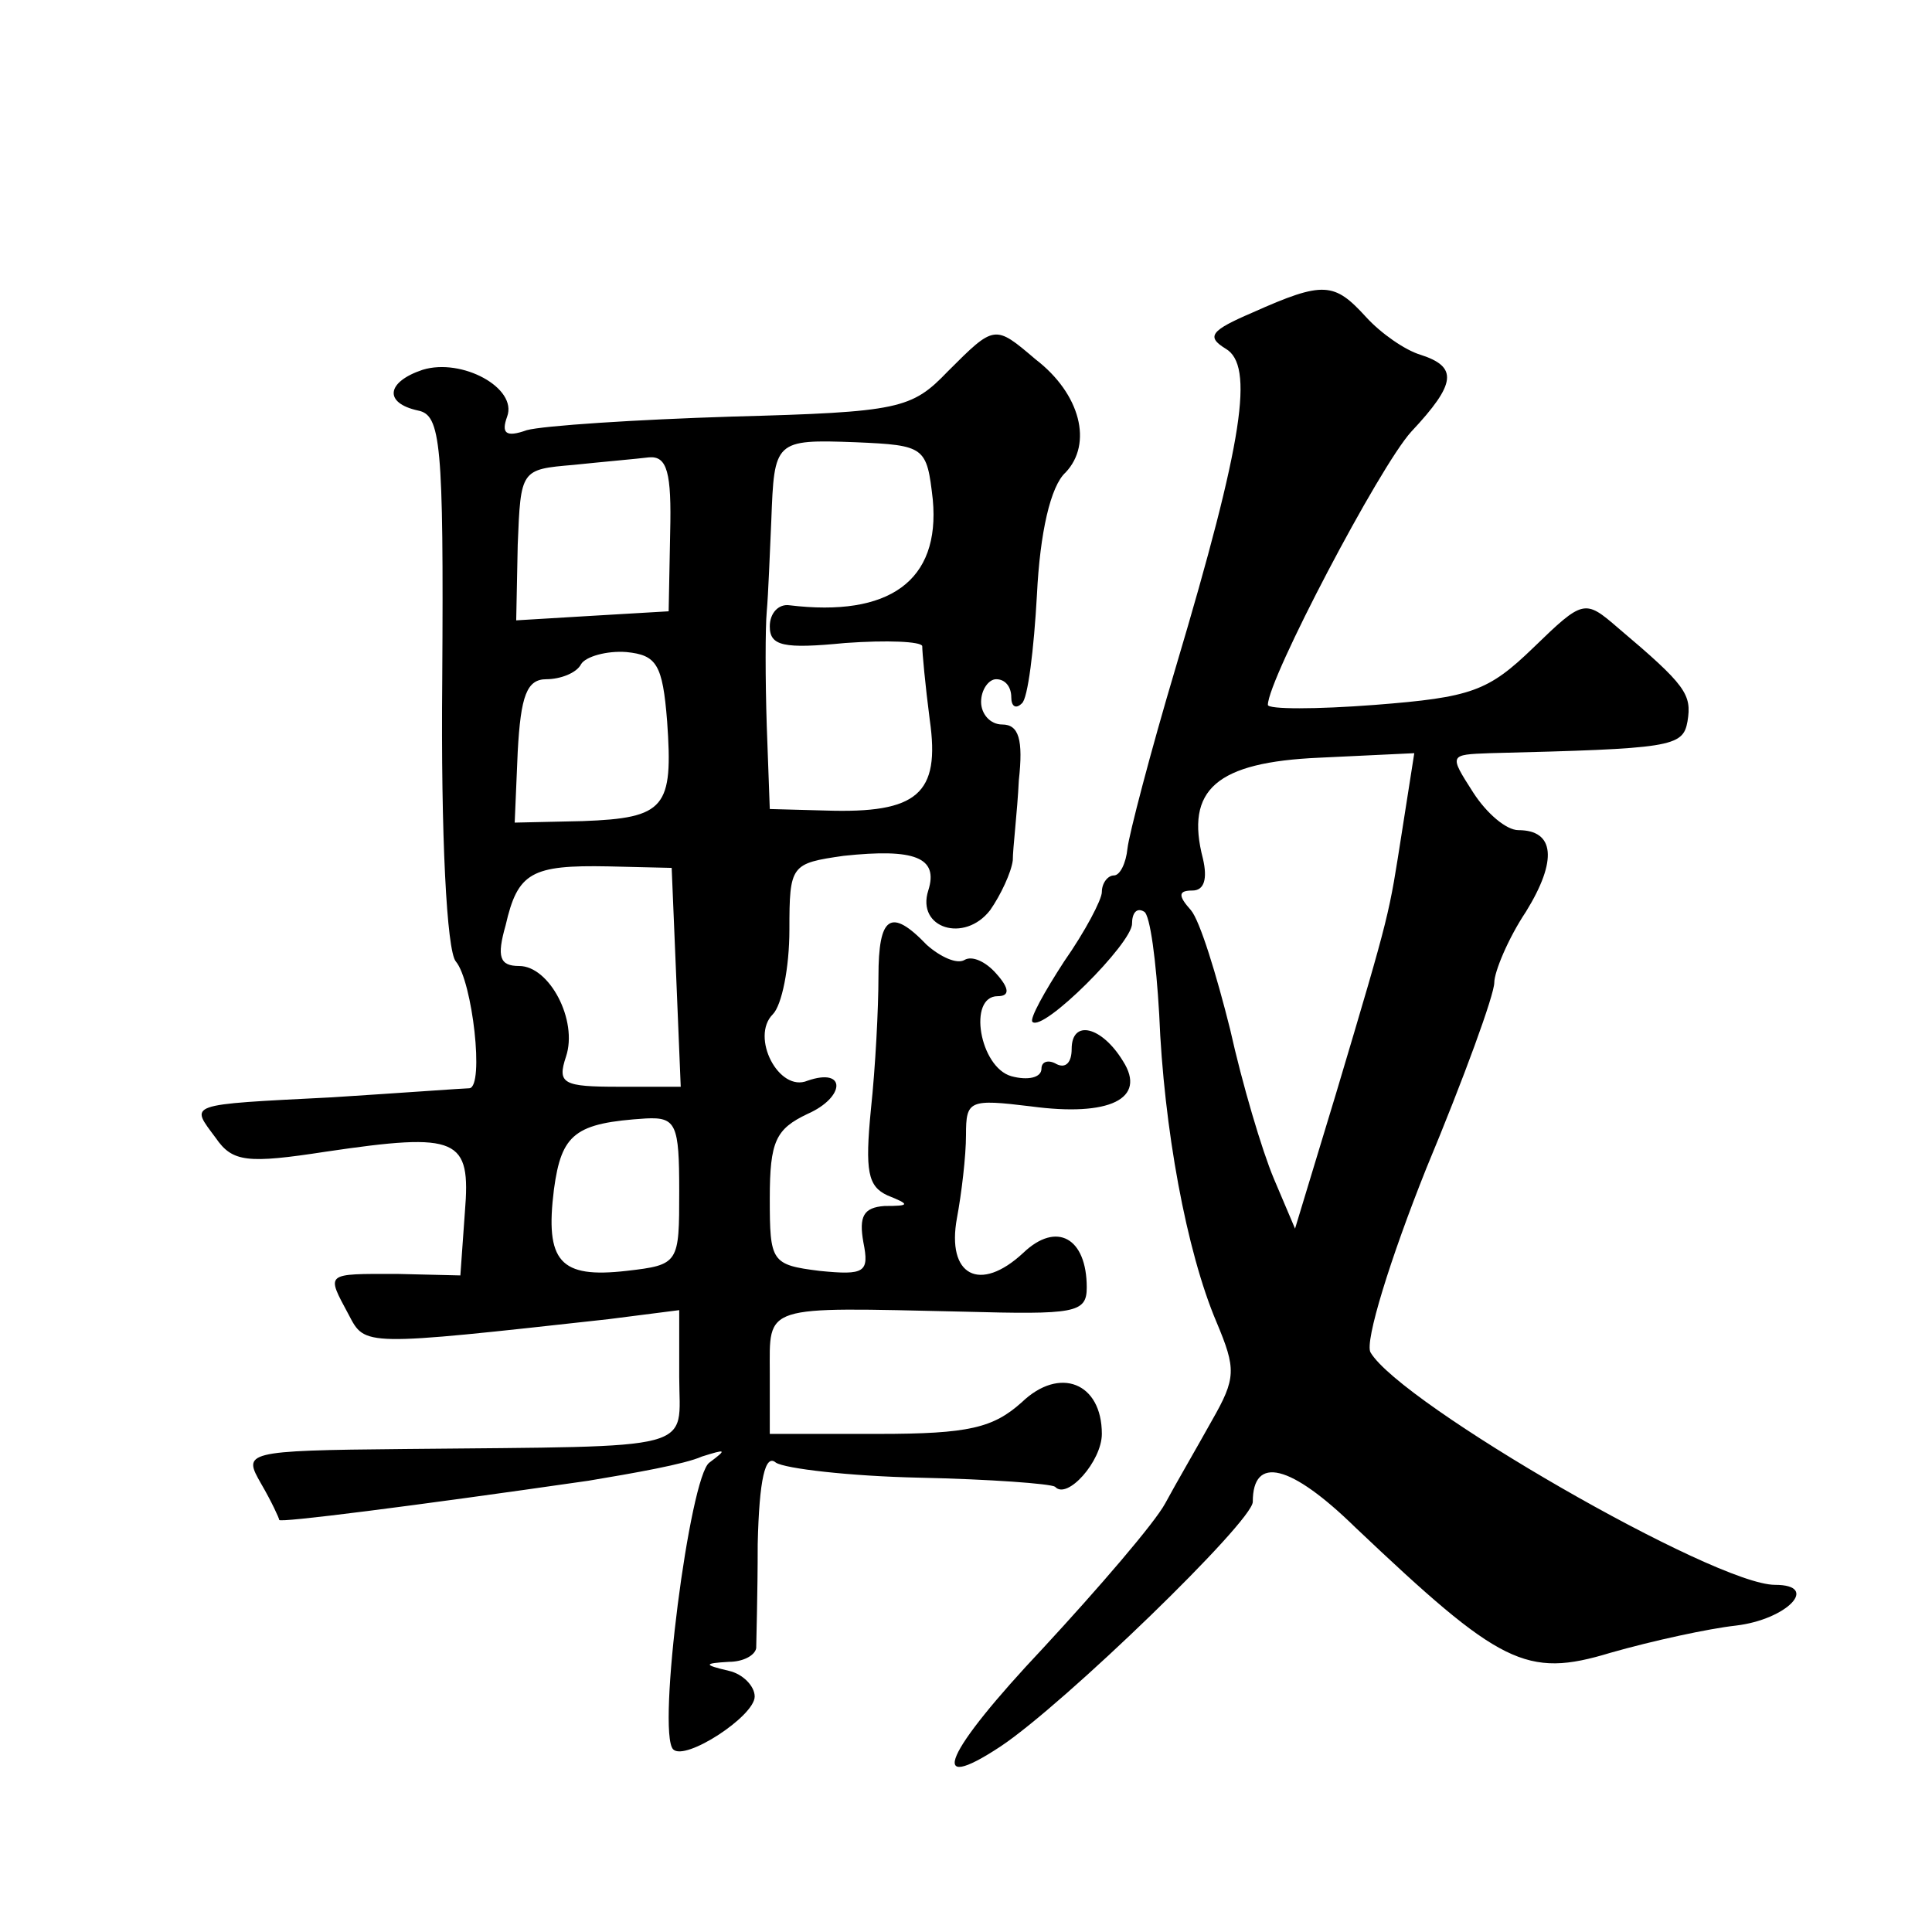
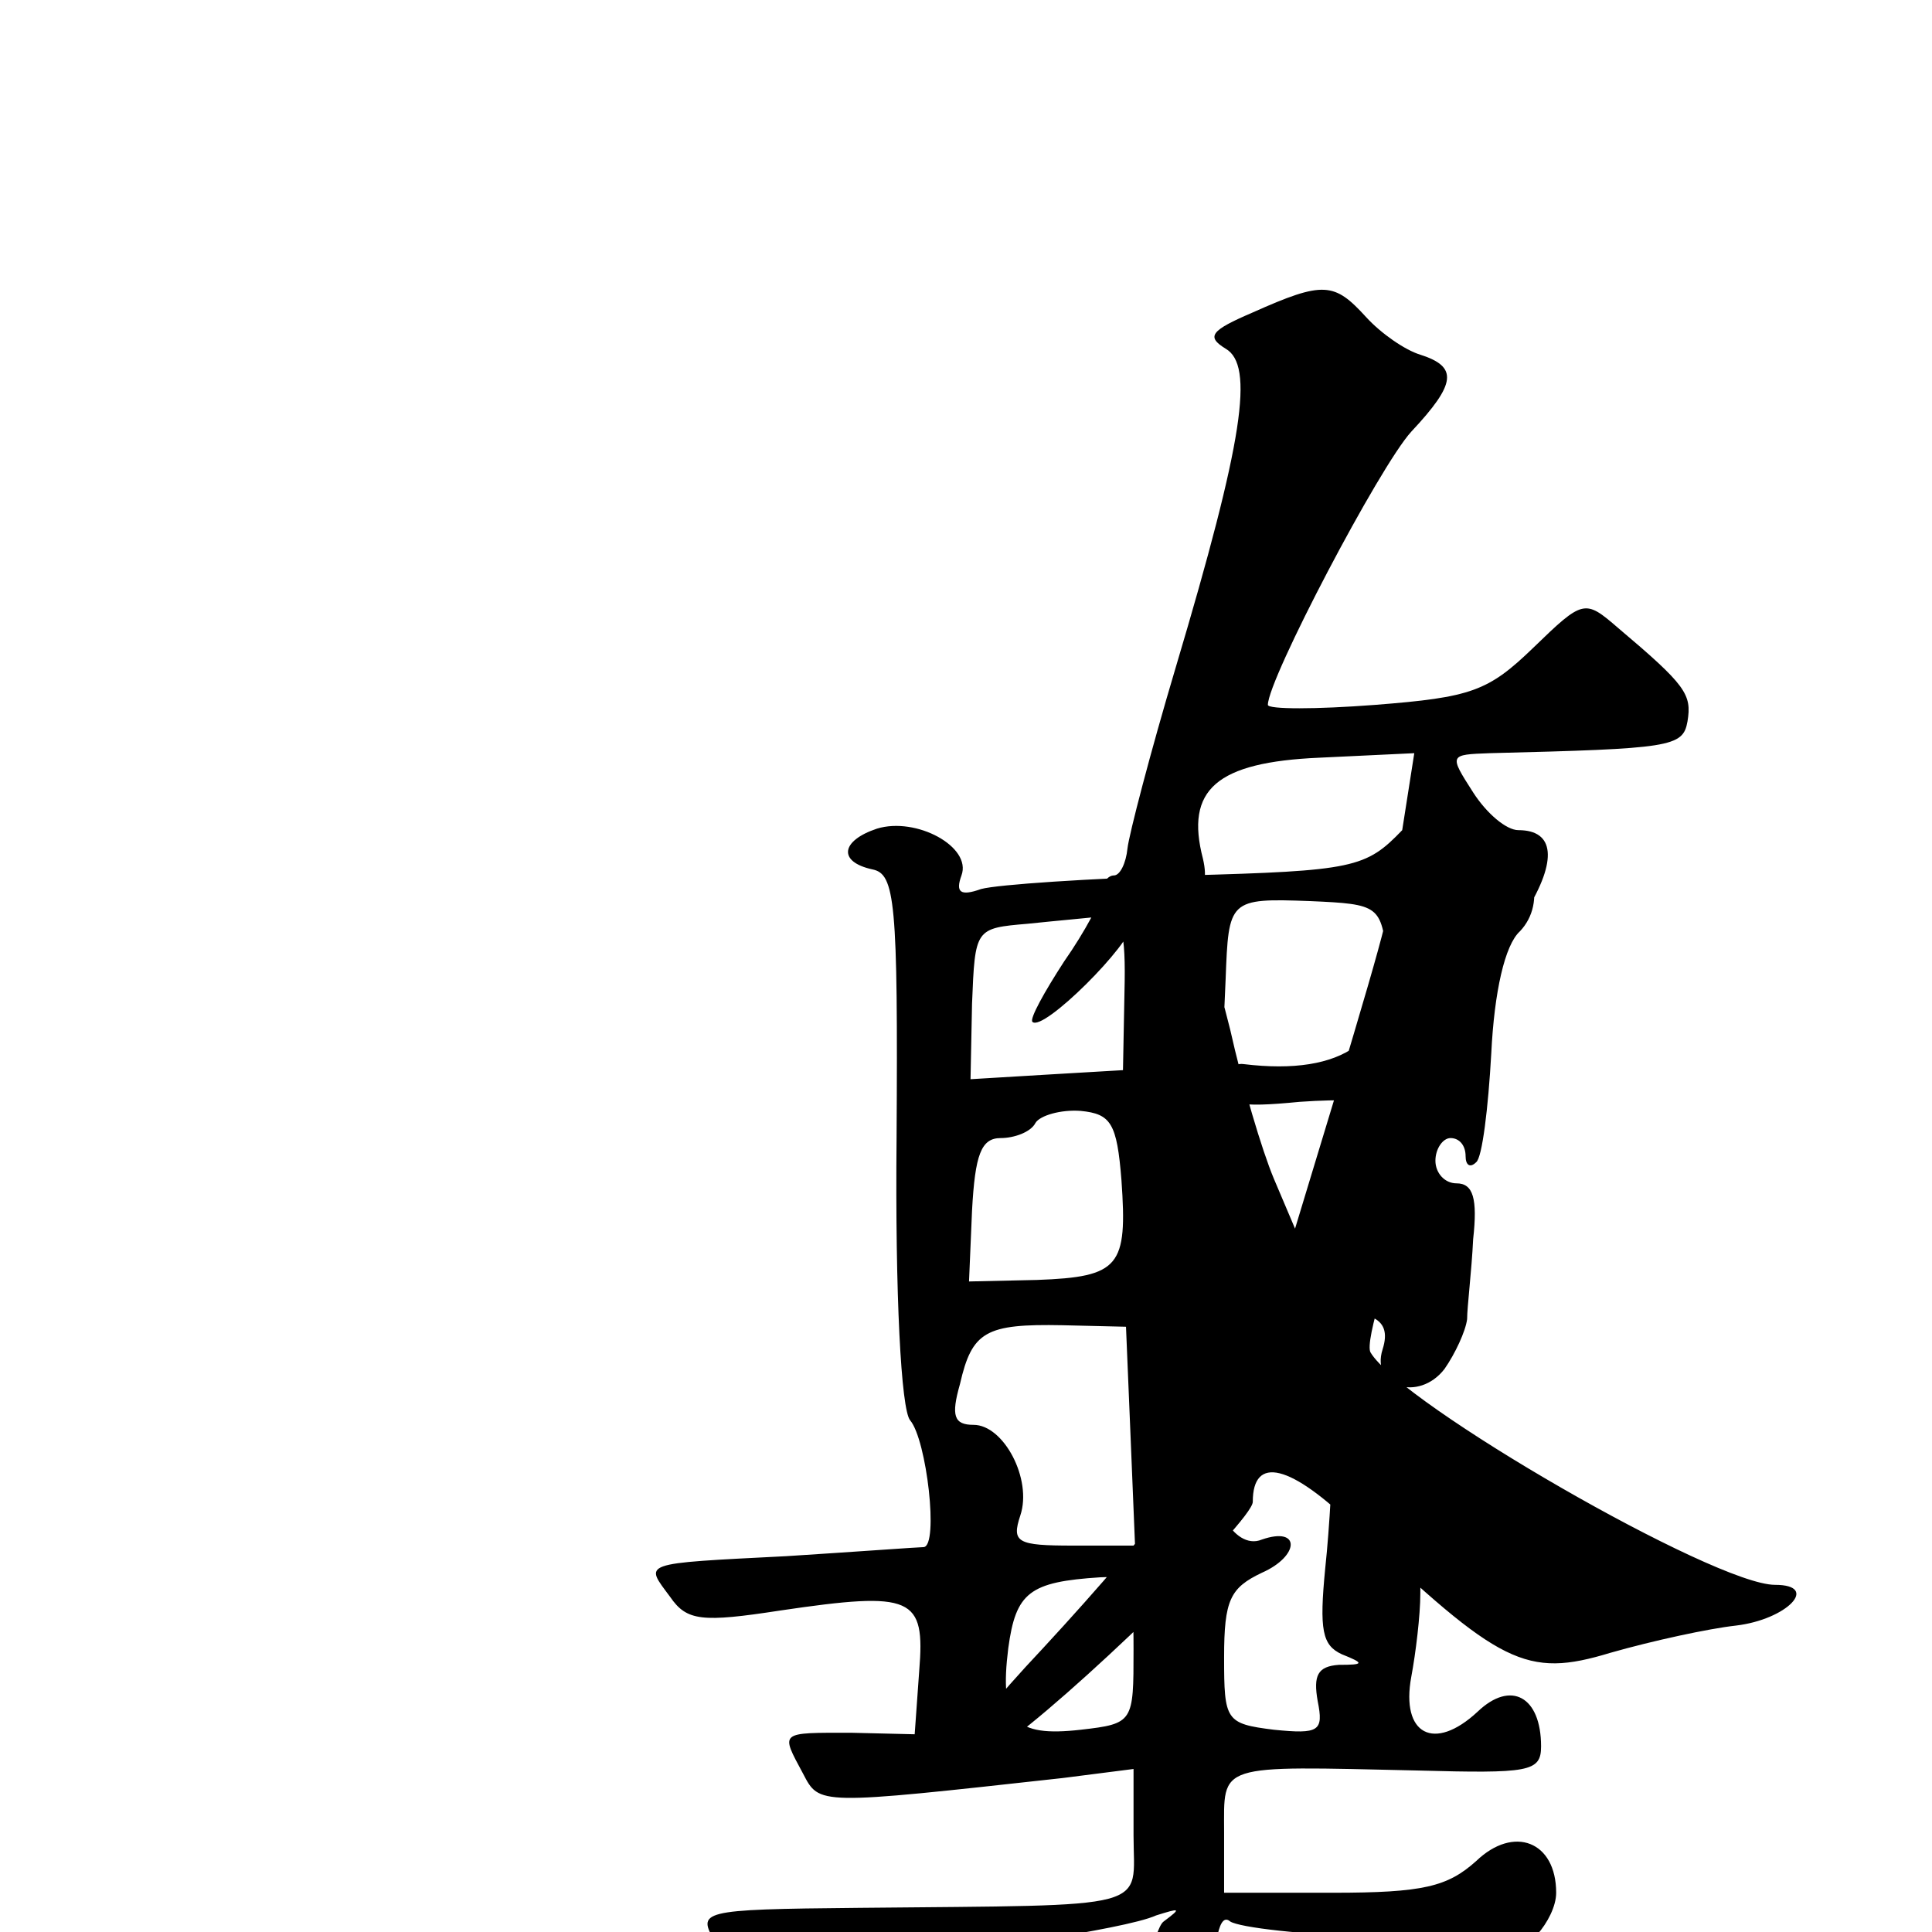
<svg xmlns="http://www.w3.org/2000/svg" version="1.0" width="128pt" height="128pt" viewBox="0 0 128 128" preserveAspectRatio="xMidYMid meet">
  <g transform="translate(0,128) scale(0.1,-0.1)" fill="#0" stroke="none">
-     <path d="M830 1073 c-28 -12 -31 -16 -18 -24 19 -11 12 -60 -33 -211 -17 -57 -31 -111 -32 -120 -1 -10 -5 -18 -9 -18 -4 0 -8 -5 -8 -11 0 -5 -11 -26 -25 -46 -13 -20 -23 -38 -21 -40 7 -7 66 52 66 65 0 7 3 11 8 8 4 -2 8 -33 10 -68 3 -75 18 -157 38 -204 13 -31 13 -37 -3 -65 -10 -18 -24 -42 -31 -55 -7 -13 -44 -56 -81 -96 -65 -69 -78 -98 -28 -65 42 28 167 149 167 162 0 31 25 25 68 -17 96 -91 113 -100 169 -83 28 8 65 16 83 18 34 4 56 27 26 27 -40 0 -248 120 -268 154 -4 7 13 62 37 122 25 60 45 115 45 123 0 7 9 29 21 47 21 34 19 54 -5 54 -8 0 -21 11 -30 25 -16 25 -16 25 11 26 120 3 128 4 131 21 3 18 -1 24 -46 62 -22 19 -23 19 -56 -13 -30 -29 -41 -33 -105 -38 -39 -3 -71 -3 -71 0 0 17 74 158 95 181 30 32 31 43 6 51 -10 3 -26 14 -36 25 -21 23 -28 24 -75 3z m99 -343 c-9 -57 -7 -51 -44 -175 l-27 -89 -14 33 c-8 19 -21 63 -29 99 -9 36 -20 72 -26 79 -9 10 -8 13 1 13 8 0 10 8 7 21 -12 46 9 64 77 67 l63 3 -8 -51z M628 1034 c-24 -25 -32 -27 -143 -30 -64 -2 -125 -6 -136 -9 -14 -5 -17 -2 -13 9 7 19 -30 39 -56 31 -24 -8 -26 -22 -3 -27 15 -3 17 -21 16 -178 -1 -104 3 -180 9 -187 11 -13 19 -83 9 -84 -3 0 -44 -3 -91 -6 -98 -5 -94 -4 -77 -27 11 -16 21 -17 73 -9 88 13 96 9 92 -40 l-3 -42 -42 1 c-48 0 -47 1 -32 -27 11 -21 9 -21 172 -3 l47 6 0 -44 c0 -50 16 -46 -182 -48 -107 -1 -107 -2 -95 -23 7 -12 12 -23 12 -24 0 -2 87 9 205 26 30 5 64 11 75 16 16 5 17 5 5 -4 -13 -9 -35 -179 -24 -190 8 -8 54 22 54 35 0 7 -8 15 -17 17 -17 4 -17 5 0 6 9 0 17 4 18 9 0 4 1 35 1 69 1 43 5 60 12 54 6 -4 49 -9 95 -10 47 -1 87 -4 90 -6 8 -9 31 17 31 35 0 34 -28 45 -53 21 -19 -17 -35 -21 -95 -21 l-72 0 0 40 c0 46 -6 44 128 41 74 -2 82 -1 82 16 0 33 -20 44 -42 23 -29 -27 -51 -15 -44 23 3 16 6 41 6 55 0 23 2 24 43 19 52 -7 77 5 61 30 -14 23 -34 28 -34 8 0 -9 -4 -13 -10 -10 -5 3 -10 2 -10 -3 0 -6 -9 -8 -20 -5 -21 6 -29 53 -9 53 8 0 8 5 -1 15 -7 8 -16 12 -21 9 -5 -3 -16 2 -25 10 -24 25 -32 19 -32 -21 0 -21 -2 -60 -5 -88 -4 -41 -2 -51 11 -57 15 -6 15 -7 -2 -7 -14 -1 -17 -7 -14 -24 4 -20 1 -22 -29 -19 -32 4 -33 6 -33 48 0 38 4 46 25 56 25 11 26 31 0 22 -19 -8 -38 29 -23 44 6 6 11 31 11 56 0 43 1 44 36 49 47 5 63 -1 56 -23 -8 -25 24 -35 41 -13 7 10 14 25 15 33 0 8 3 32 4 53 3 27 0 37 -11 37 -8 0 -14 7 -14 15 0 8 5 15 10 15 6 0 10 -5 10 -12 0 -6 3 -8 7 -4 4 3 8 36 10 72 2 41 9 72 19 81 18 19 10 52 -20 75 -27 23 -27 23 -58 -8z m-10 -85 c5 -54 -29 -78 -95 -70 -7 1 -13 -5 -13 -14 0 -13 9 -15 50 -11 28 2 50 1 51 -2 0 -4 2 -26 5 -49 7 -49 -8 -62 -69 -60 l-37 1 -2 55 c-1 31 -1 65 0 76 1 11 2 38 3 60 2 53 2 54 56 52 46 -2 47 -3 51 -38z m-174 -22 l-1 -52 -51 -3 -50 -3 1 50 c2 50 2 50 37 53 19 2 42 4 50 5 12 1 15 -10 14 -50z m-2 -125 c4 -57 -1 -64 -56 -66 l-45 -1 2 47 c2 37 6 48 19 48 9 0 20 4 23 10 3 5 17 9 30 8 20 -2 24 -8 27 -46z m6 -169 l3 -73 -41 0 c-37 0 -41 2 -35 20 8 24 -11 60 -31 60 -13 0 -15 6 -9 27 8 35 17 40 68 39 l42 -1 3 -72z m2 -142 c0 -48 0 -49 -35 -53 -44 -5 -54 6 -48 54 5 37 14 44 61 47 20 1 22 -4 22 -48z" />
+     <path d="M830 1073 c-28 -12 -31 -16 -18 -24 19 -11 12 -60 -33 -211 -17 -57 -31 -111 -32 -120 -1 -10 -5 -18 -9 -18 -4 0 -8 -5 -8 -11 0 -5 -11 -26 -25 -46 -13 -20 -23 -38 -21 -40 7 -7 66 52 66 65 0 7 3 11 8 8 4 -2 8 -33 10 -68 3 -75 18 -157 38 -204 13 -31 13 -37 -3 -65 -10 -18 -24 -42 -31 -55 -7 -13 -44 -56 -81 -96 -65 -69 -78 -98 -28 -65 42 28 167 149 167 162 0 31 25 25 68 -17 96 -91 113 -100 169 -83 28 8 65 16 83 18 34 4 56 27 26 27 -40 0 -248 120 -268 154 -4 7 13 62 37 122 25 60 45 115 45 123 0 7 9 29 21 47 21 34 19 54 -5 54 -8 0 -21 11 -30 25 -16 25 -16 25 11 26 120 3 128 4 131 21 3 18 -1 24 -46 62 -22 19 -23 19 -56 -13 -30 -29 -41 -33 -105 -38 -39 -3 -71 -3 -71 0 0 17 74 158 95 181 30 32 31 43 6 51 -10 3 -26 14 -36 25 -21 23 -28 24 -75 3z m99 -343 c-9 -57 -7 -51 -44 -175 l-27 -89 -14 33 c-8 19 -21 63 -29 99 -9 36 -20 72 -26 79 -9 10 -8 13 1 13 8 0 10 8 7 21 -12 46 9 64 77 67 l63 3 -8 -51z c-24 -25 -32 -27 -143 -30 -64 -2 -125 -6 -136 -9 -14 -5 -17 -2 -13 9 7 19 -30 39 -56 31 -24 -8 -26 -22 -3 -27 15 -3 17 -21 16 -178 -1 -104 3 -180 9 -187 11 -13 19 -83 9 -84 -3 0 -44 -3 -91 -6 -98 -5 -94 -4 -77 -27 11 -16 21 -17 73 -9 88 13 96 9 92 -40 l-3 -42 -42 1 c-48 0 -47 1 -32 -27 11 -21 9 -21 172 -3 l47 6 0 -44 c0 -50 16 -46 -182 -48 -107 -1 -107 -2 -95 -23 7 -12 12 -23 12 -24 0 -2 87 9 205 26 30 5 64 11 75 16 16 5 17 5 5 -4 -13 -9 -35 -179 -24 -190 8 -8 54 22 54 35 0 7 -8 15 -17 17 -17 4 -17 5 0 6 9 0 17 4 18 9 0 4 1 35 1 69 1 43 5 60 12 54 6 -4 49 -9 95 -10 47 -1 87 -4 90 -6 8 -9 31 17 31 35 0 34 -28 45 -53 21 -19 -17 -35 -21 -95 -21 l-72 0 0 40 c0 46 -6 44 128 41 74 -2 82 -1 82 16 0 33 -20 44 -42 23 -29 -27 -51 -15 -44 23 3 16 6 41 6 55 0 23 2 24 43 19 52 -7 77 5 61 30 -14 23 -34 28 -34 8 0 -9 -4 -13 -10 -10 -5 3 -10 2 -10 -3 0 -6 -9 -8 -20 -5 -21 6 -29 53 -9 53 8 0 8 5 -1 15 -7 8 -16 12 -21 9 -5 -3 -16 2 -25 10 -24 25 -32 19 -32 -21 0 -21 -2 -60 -5 -88 -4 -41 -2 -51 11 -57 15 -6 15 -7 -2 -7 -14 -1 -17 -7 -14 -24 4 -20 1 -22 -29 -19 -32 4 -33 6 -33 48 0 38 4 46 25 56 25 11 26 31 0 22 -19 -8 -38 29 -23 44 6 6 11 31 11 56 0 43 1 44 36 49 47 5 63 -1 56 -23 -8 -25 24 -35 41 -13 7 10 14 25 15 33 0 8 3 32 4 53 3 27 0 37 -11 37 -8 0 -14 7 -14 15 0 8 5 15 10 15 6 0 10 -5 10 -12 0 -6 3 -8 7 -4 4 3 8 36 10 72 2 41 9 72 19 81 18 19 10 52 -20 75 -27 23 -27 23 -58 -8z m-10 -85 c5 -54 -29 -78 -95 -70 -7 1 -13 -5 -13 -14 0 -13 9 -15 50 -11 28 2 50 1 51 -2 0 -4 2 -26 5 -49 7 -49 -8 -62 -69 -60 l-37 1 -2 55 c-1 31 -1 65 0 76 1 11 2 38 3 60 2 53 2 54 56 52 46 -2 47 -3 51 -38z m-174 -22 l-1 -52 -51 -3 -50 -3 1 50 c2 50 2 50 37 53 19 2 42 4 50 5 12 1 15 -10 14 -50z m-2 -125 c4 -57 -1 -64 -56 -66 l-45 -1 2 47 c2 37 6 48 19 48 9 0 20 4 23 10 3 5 17 9 30 8 20 -2 24 -8 27 -46z m6 -169 l3 -73 -41 0 c-37 0 -41 2 -35 20 8 24 -11 60 -31 60 -13 0 -15 6 -9 27 8 35 17 40 68 39 l42 -1 3 -72z m2 -142 c0 -48 0 -49 -35 -53 -44 -5 -54 6 -48 54 5 37 14 44 61 47 20 1 22 -4 22 -48z" />
  </g>
</svg>